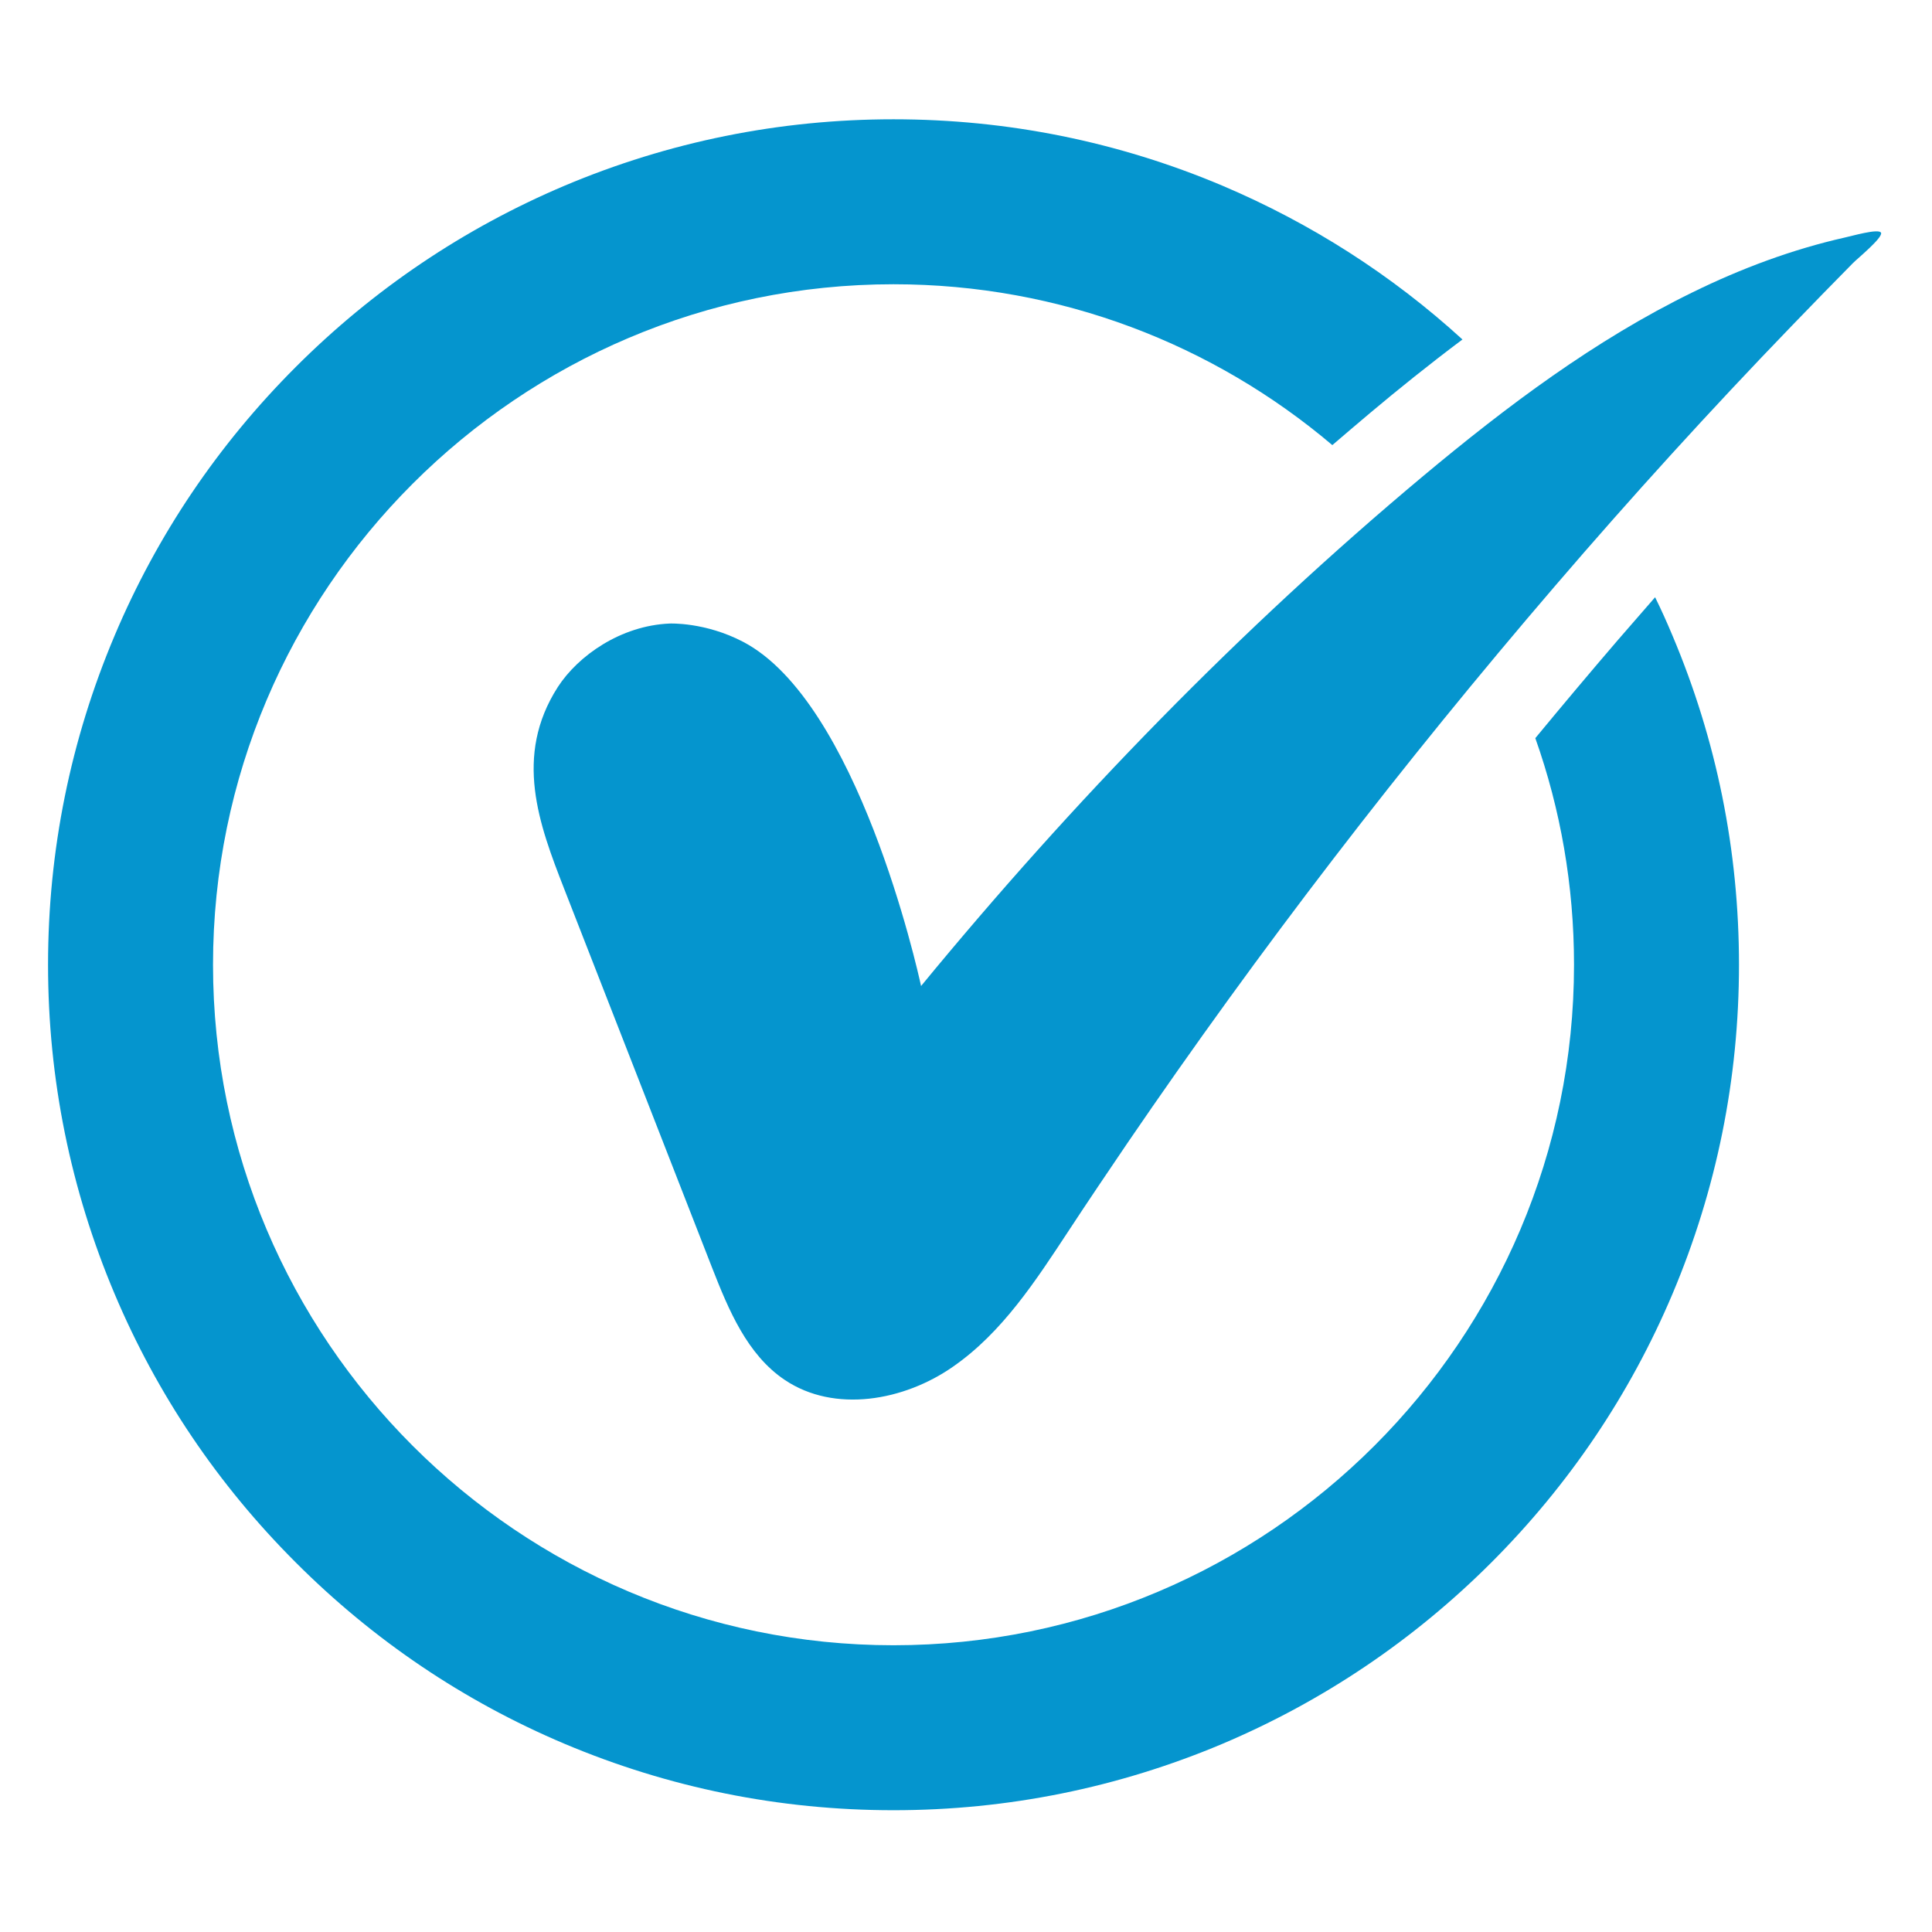
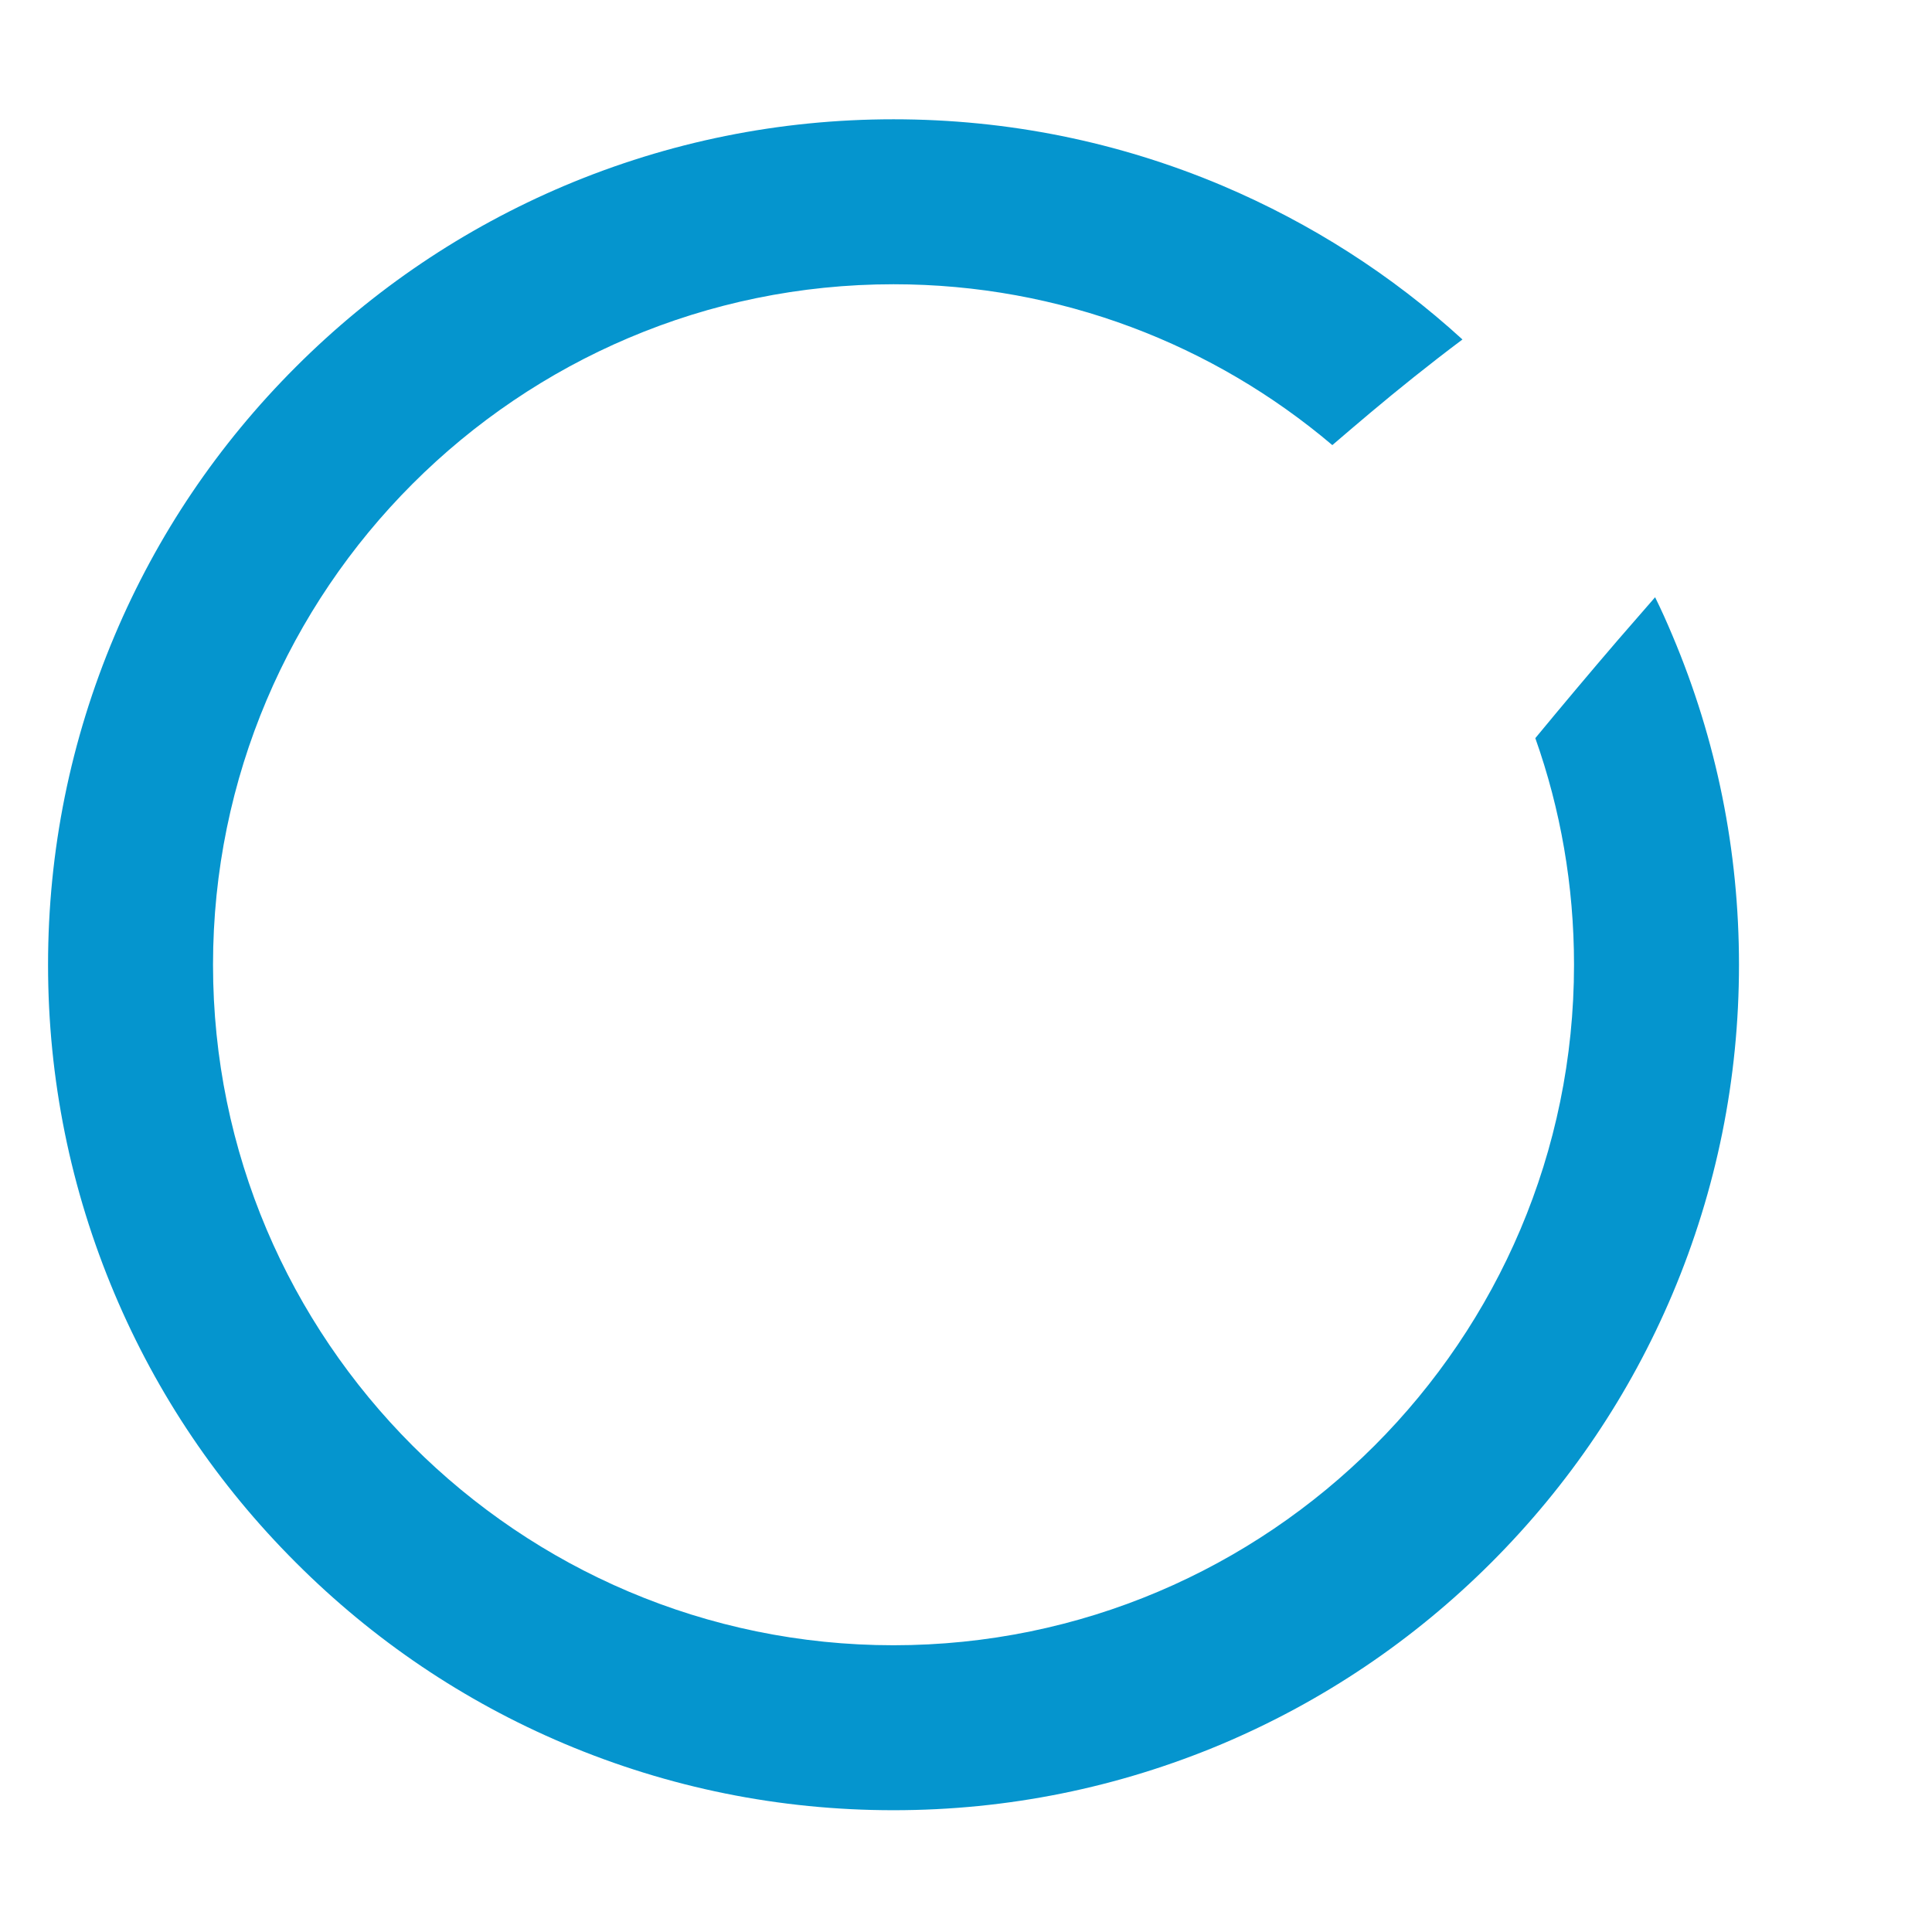
<svg xmlns="http://www.w3.org/2000/svg" width="31" height="31" viewBox="0 0 31 31" fill="none">
-   <path d="M30.183 3.737C30.157 3.656 29.683 3.796 29.602 3.811C28.756 4.002 27.94 4.307 27.161 4.689C25.587 5.457 24.175 6.52 22.837 7.637C19.896 10.097 17.212 12.862 14.779 15.821C14.72 15.549 13.76 11.262 11.925 10.299C11.315 9.979 10.745 10.005 10.745 10.005C9.958 10.038 9.275 10.523 8.951 11.023C8.238 12.133 8.65 13.229 9.05 14.255C9.841 16.284 10.635 18.31 11.425 20.339C11.69 21.016 11.988 21.736 12.591 22.141C13.389 22.678 14.506 22.479 15.293 21.928C16.083 21.38 16.62 20.549 17.15 19.744C17.459 19.273 17.775 18.806 18.091 18.34C19.15 16.788 20.253 15.266 21.399 13.774C22.543 12.284 23.73 10.825 24.955 9.398C26.179 7.972 27.443 6.582 28.749 5.229C29.076 4.891 29.403 4.553 29.734 4.219C29.8 4.152 30.208 3.818 30.183 3.737Z" fill="#0595CE" />
  <path d="M14.337 1.914C12.507 1.914 10.731 2.274 9.058 2.98C7.444 3.664 5.992 4.642 4.746 5.888C3.499 7.135 2.521 8.583 1.838 10.201C1.132 11.873 0.771 13.649 0.771 15.48C0.771 17.31 1.132 19.086 1.838 20.759C2.521 22.377 3.499 23.825 4.746 25.071C5.992 26.318 7.44 27.296 9.058 27.98C10.731 28.686 12.506 29.046 14.337 29.046C16.168 29.046 17.944 28.685 19.616 27.98C21.23 27.296 22.682 26.318 23.929 25.072C25.175 23.825 26.153 22.377 26.837 20.759C27.543 19.086 27.903 17.311 27.903 15.48C27.903 13.649 27.543 11.873 26.837 10.201C26.749 9.991 26.657 9.785 26.557 9.583C26.359 9.811 26.16 10.039 25.962 10.267C25.517 10.785 25.072 11.315 24.635 11.844C25.039 12.983 25.256 14.208 25.256 15.48C25.256 21.498 20.359 26.399 14.337 26.399C8.319 26.399 3.418 21.502 3.418 15.48C3.418 9.462 8.315 4.561 14.337 4.561C17.017 4.561 19.477 5.531 21.378 7.142C21.58 6.969 21.782 6.796 21.988 6.623C22.425 6.256 22.922 5.855 23.466 5.447C22.33 4.41 21.036 3.583 19.616 2.98C17.944 2.274 16.168 1.914 14.337 1.914Z" fill="#0595CE" />
</svg>